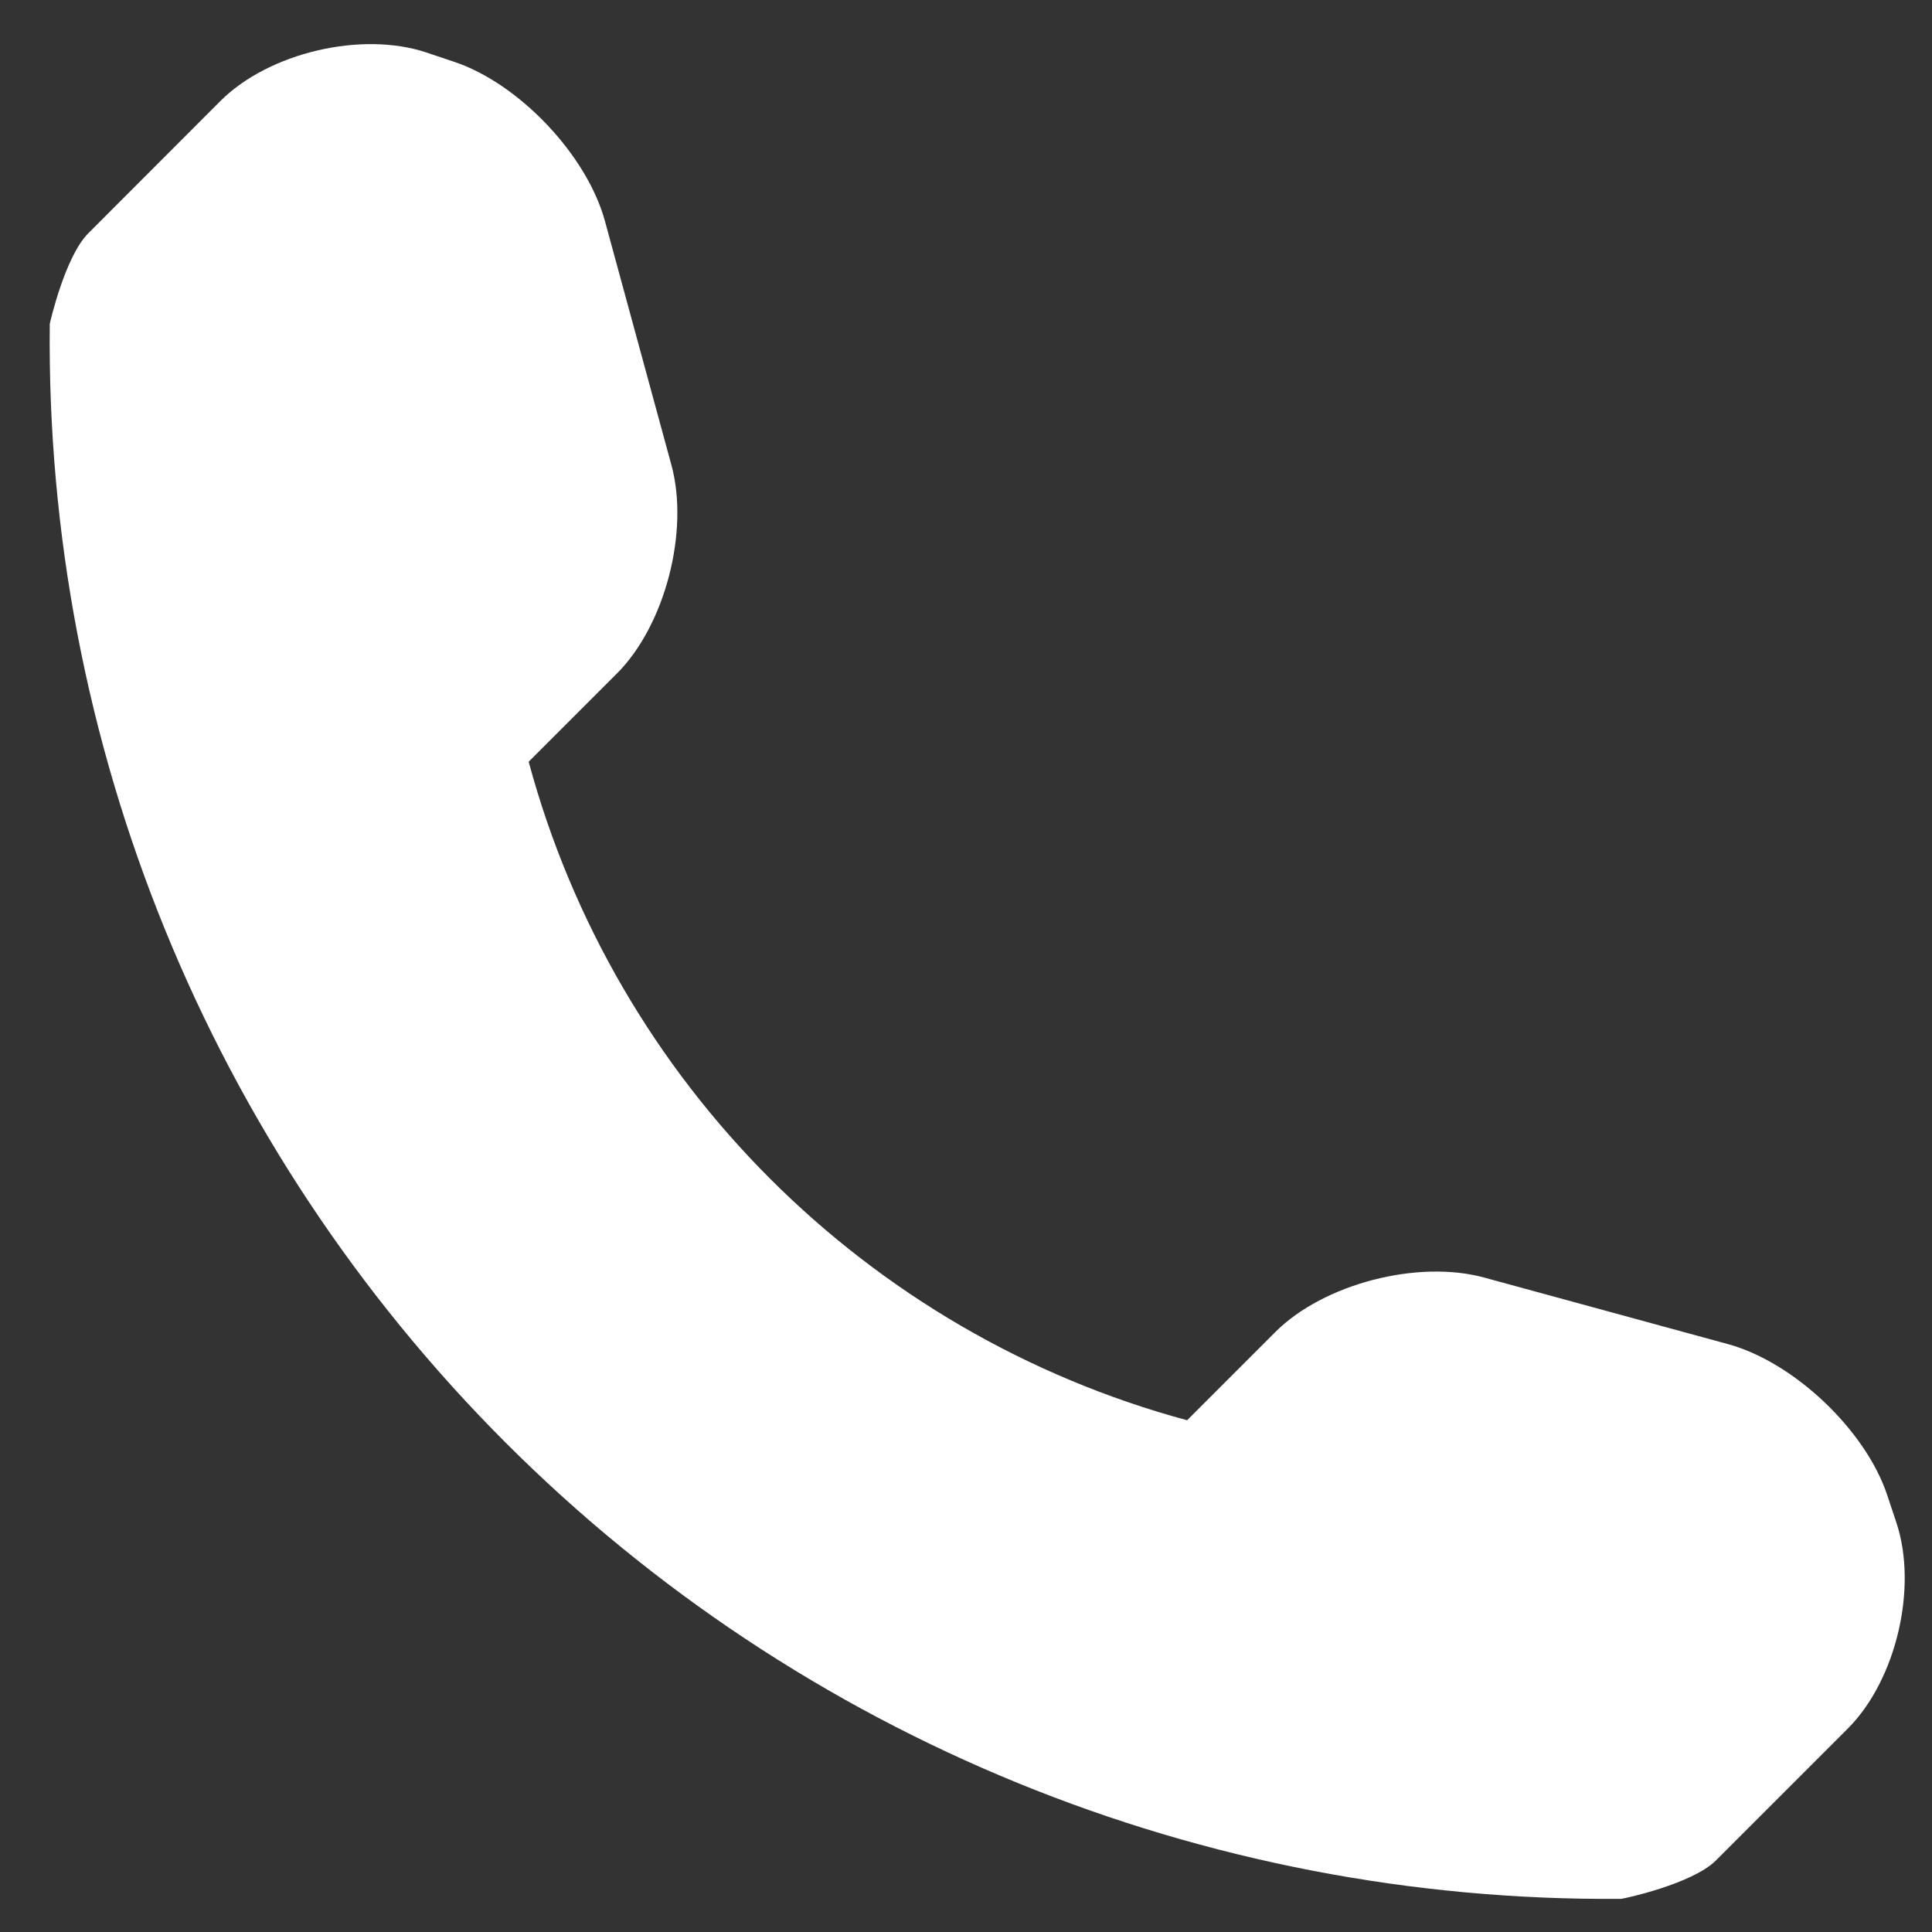
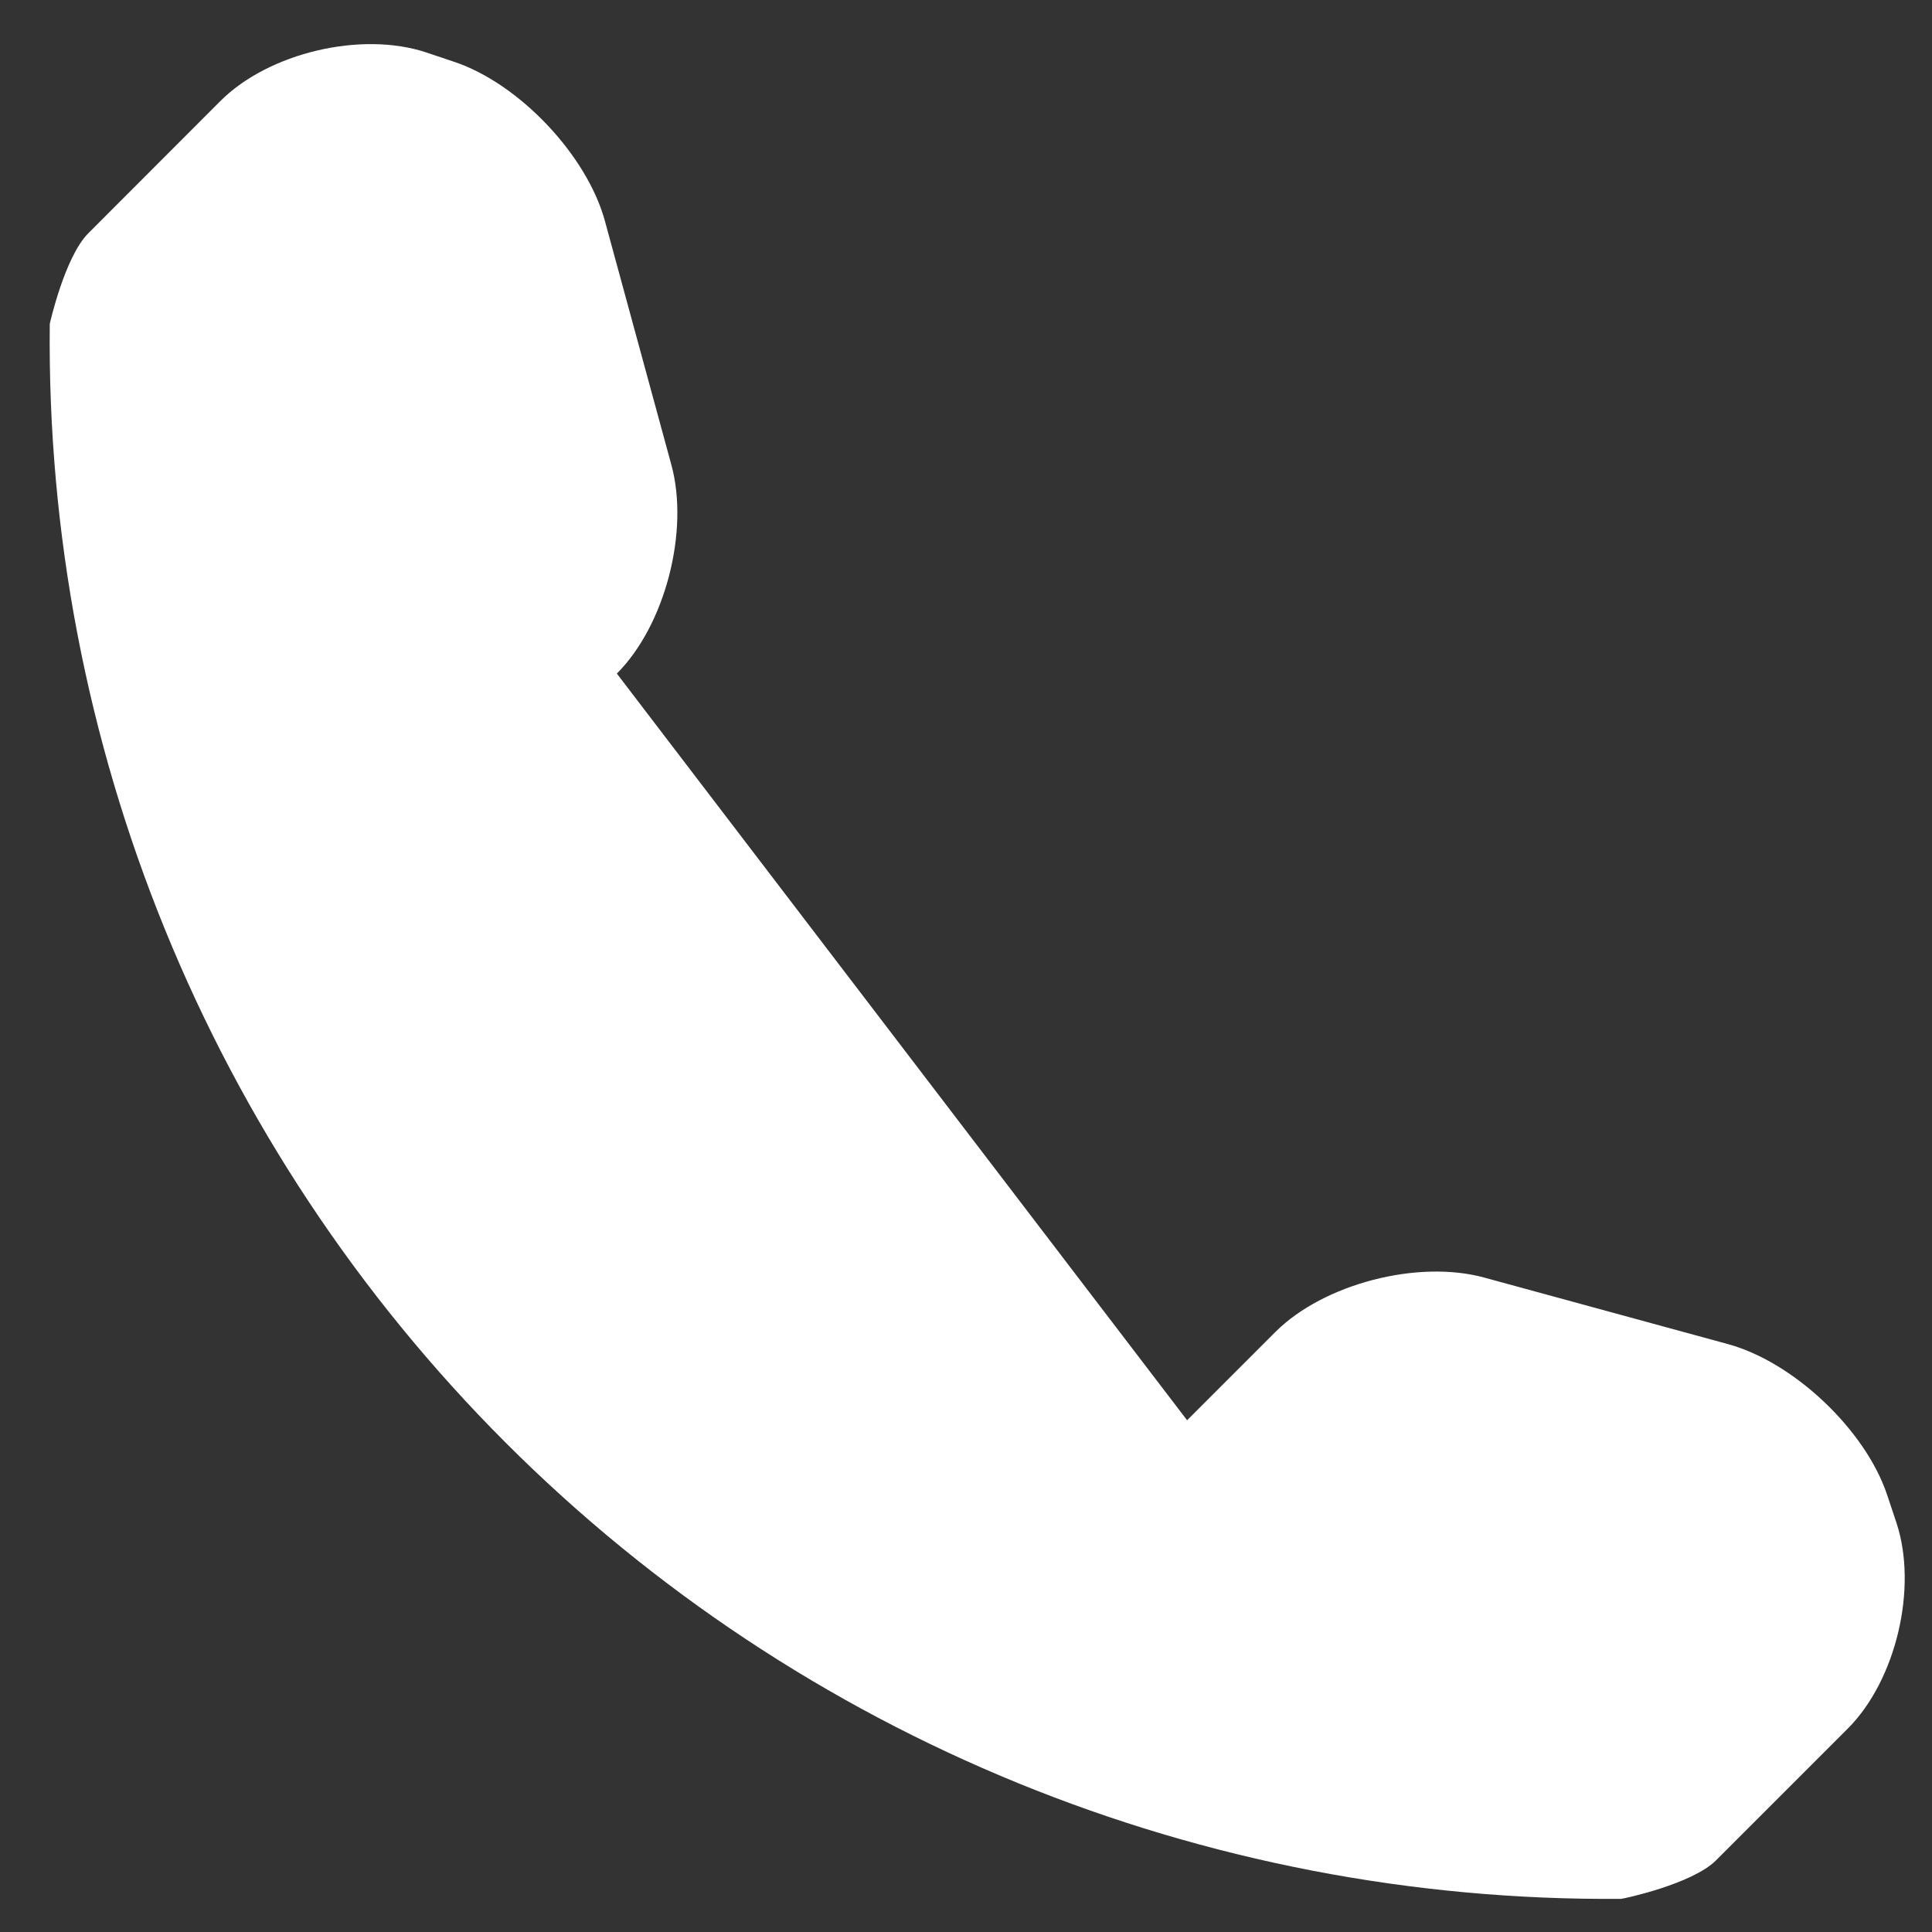
<svg xmlns="http://www.w3.org/2000/svg" width="25" height="25" viewBox="0 0 25 25" fill="none">
  <rect x="0" y="0" width="25" height="25" fill="#333333" stroke="none" />
-   <path d="M24.539 19.702L24.419 19.342C24.137 18.501 23.209 17.623 22.357 17.392L19.203 16.531C18.348 16.298 17.128 16.611 16.502 17.237L15.361 18.378C11.213 17.257 7.96 14.005 6.841 9.857L7.982 8.716C8.608 8.09 8.921 6.872 8.688 6.017L7.828 2.861C7.596 2.008 6.717 1.08 5.877 0.8L5.517 0.679C4.676 0.399 3.477 0.682 2.851 1.308L1.144 3.017C0.839 3.32 0.644 4.188 0.644 4.191C0.584 9.612 2.71 14.835 6.544 18.669C10.369 22.494 15.572 24.616 20.977 24.571C21.005 24.571 21.898 24.379 22.203 24.075L23.91 22.368C24.536 21.742 24.819 20.543 24.539 19.702Z" fill="#FFFFFF" />
+   <path d="M24.539 19.702L24.419 19.342C24.137 18.501 23.209 17.623 22.357 17.392L19.203 16.531C18.348 16.298 17.128 16.611 16.502 17.237L15.361 18.378L7.982 8.716C8.608 8.09 8.921 6.872 8.688 6.017L7.828 2.861C7.596 2.008 6.717 1.08 5.877 0.8L5.517 0.679C4.676 0.399 3.477 0.682 2.851 1.308L1.144 3.017C0.839 3.32 0.644 4.188 0.644 4.191C0.584 9.612 2.71 14.835 6.544 18.669C10.369 22.494 15.572 24.616 20.977 24.571C21.005 24.571 21.898 24.379 22.203 24.075L23.91 22.368C24.536 21.742 24.819 20.543 24.539 19.702Z" fill="#FFFFFF" />
</svg>